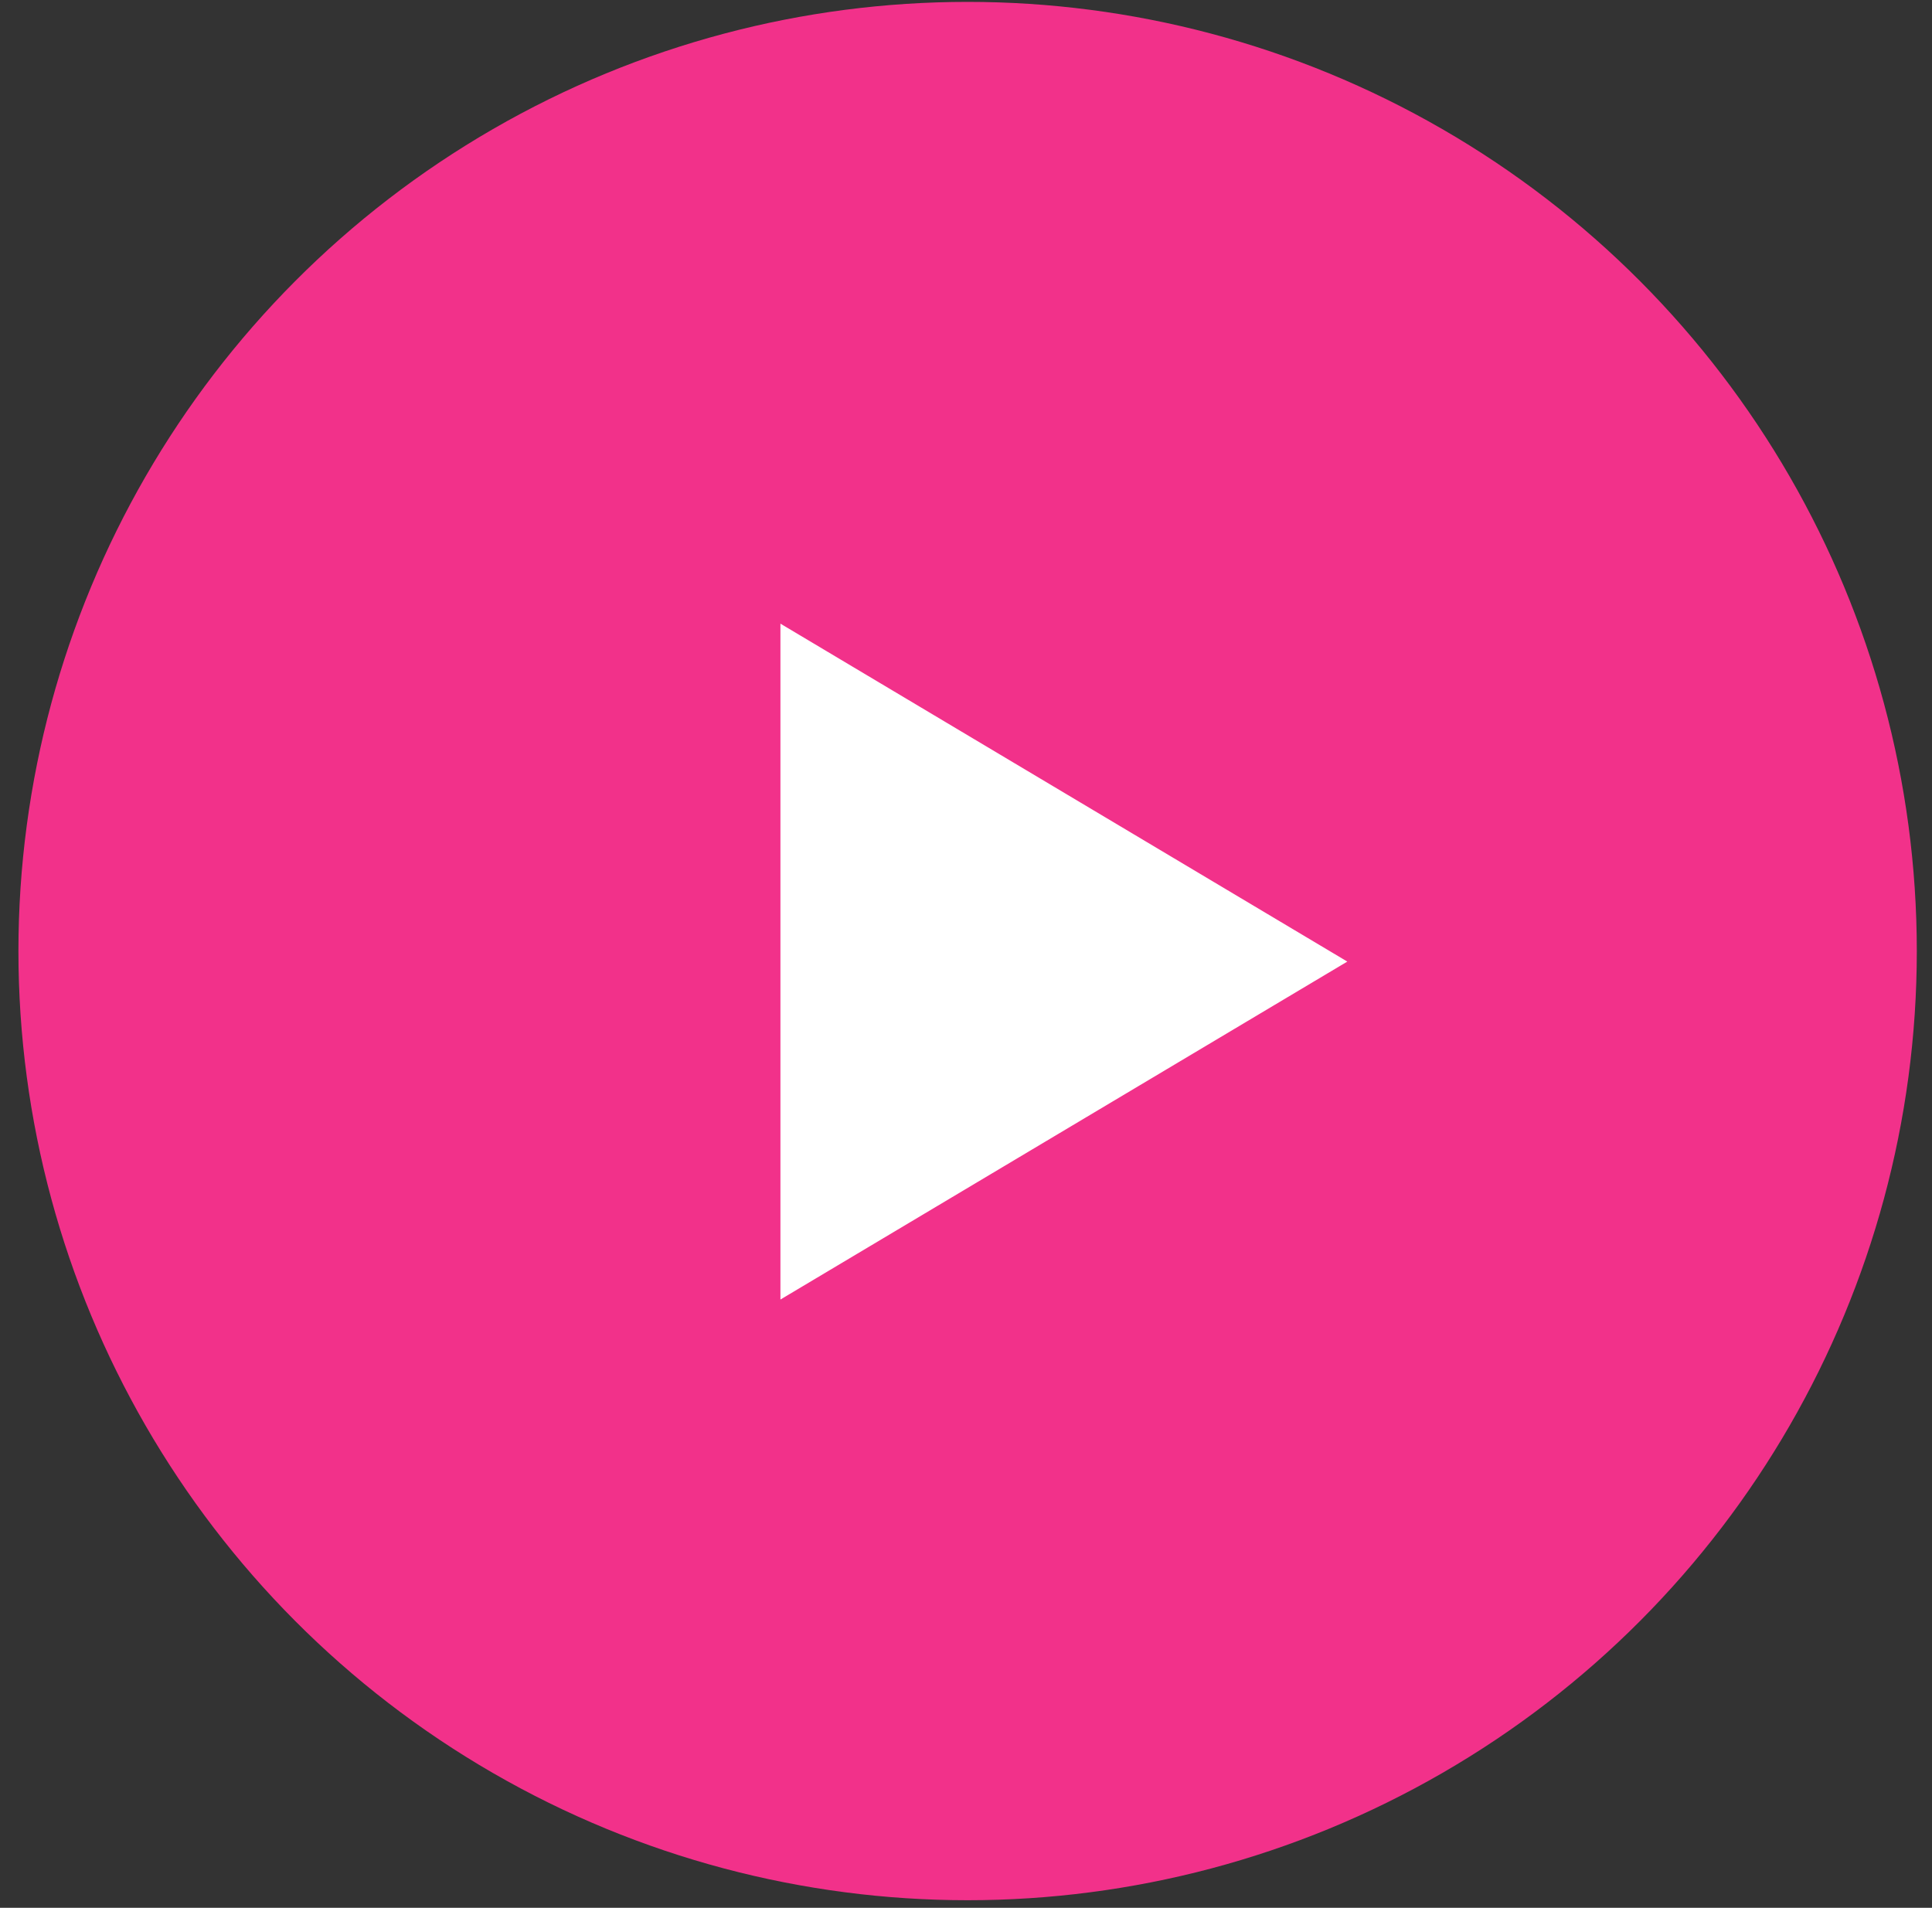
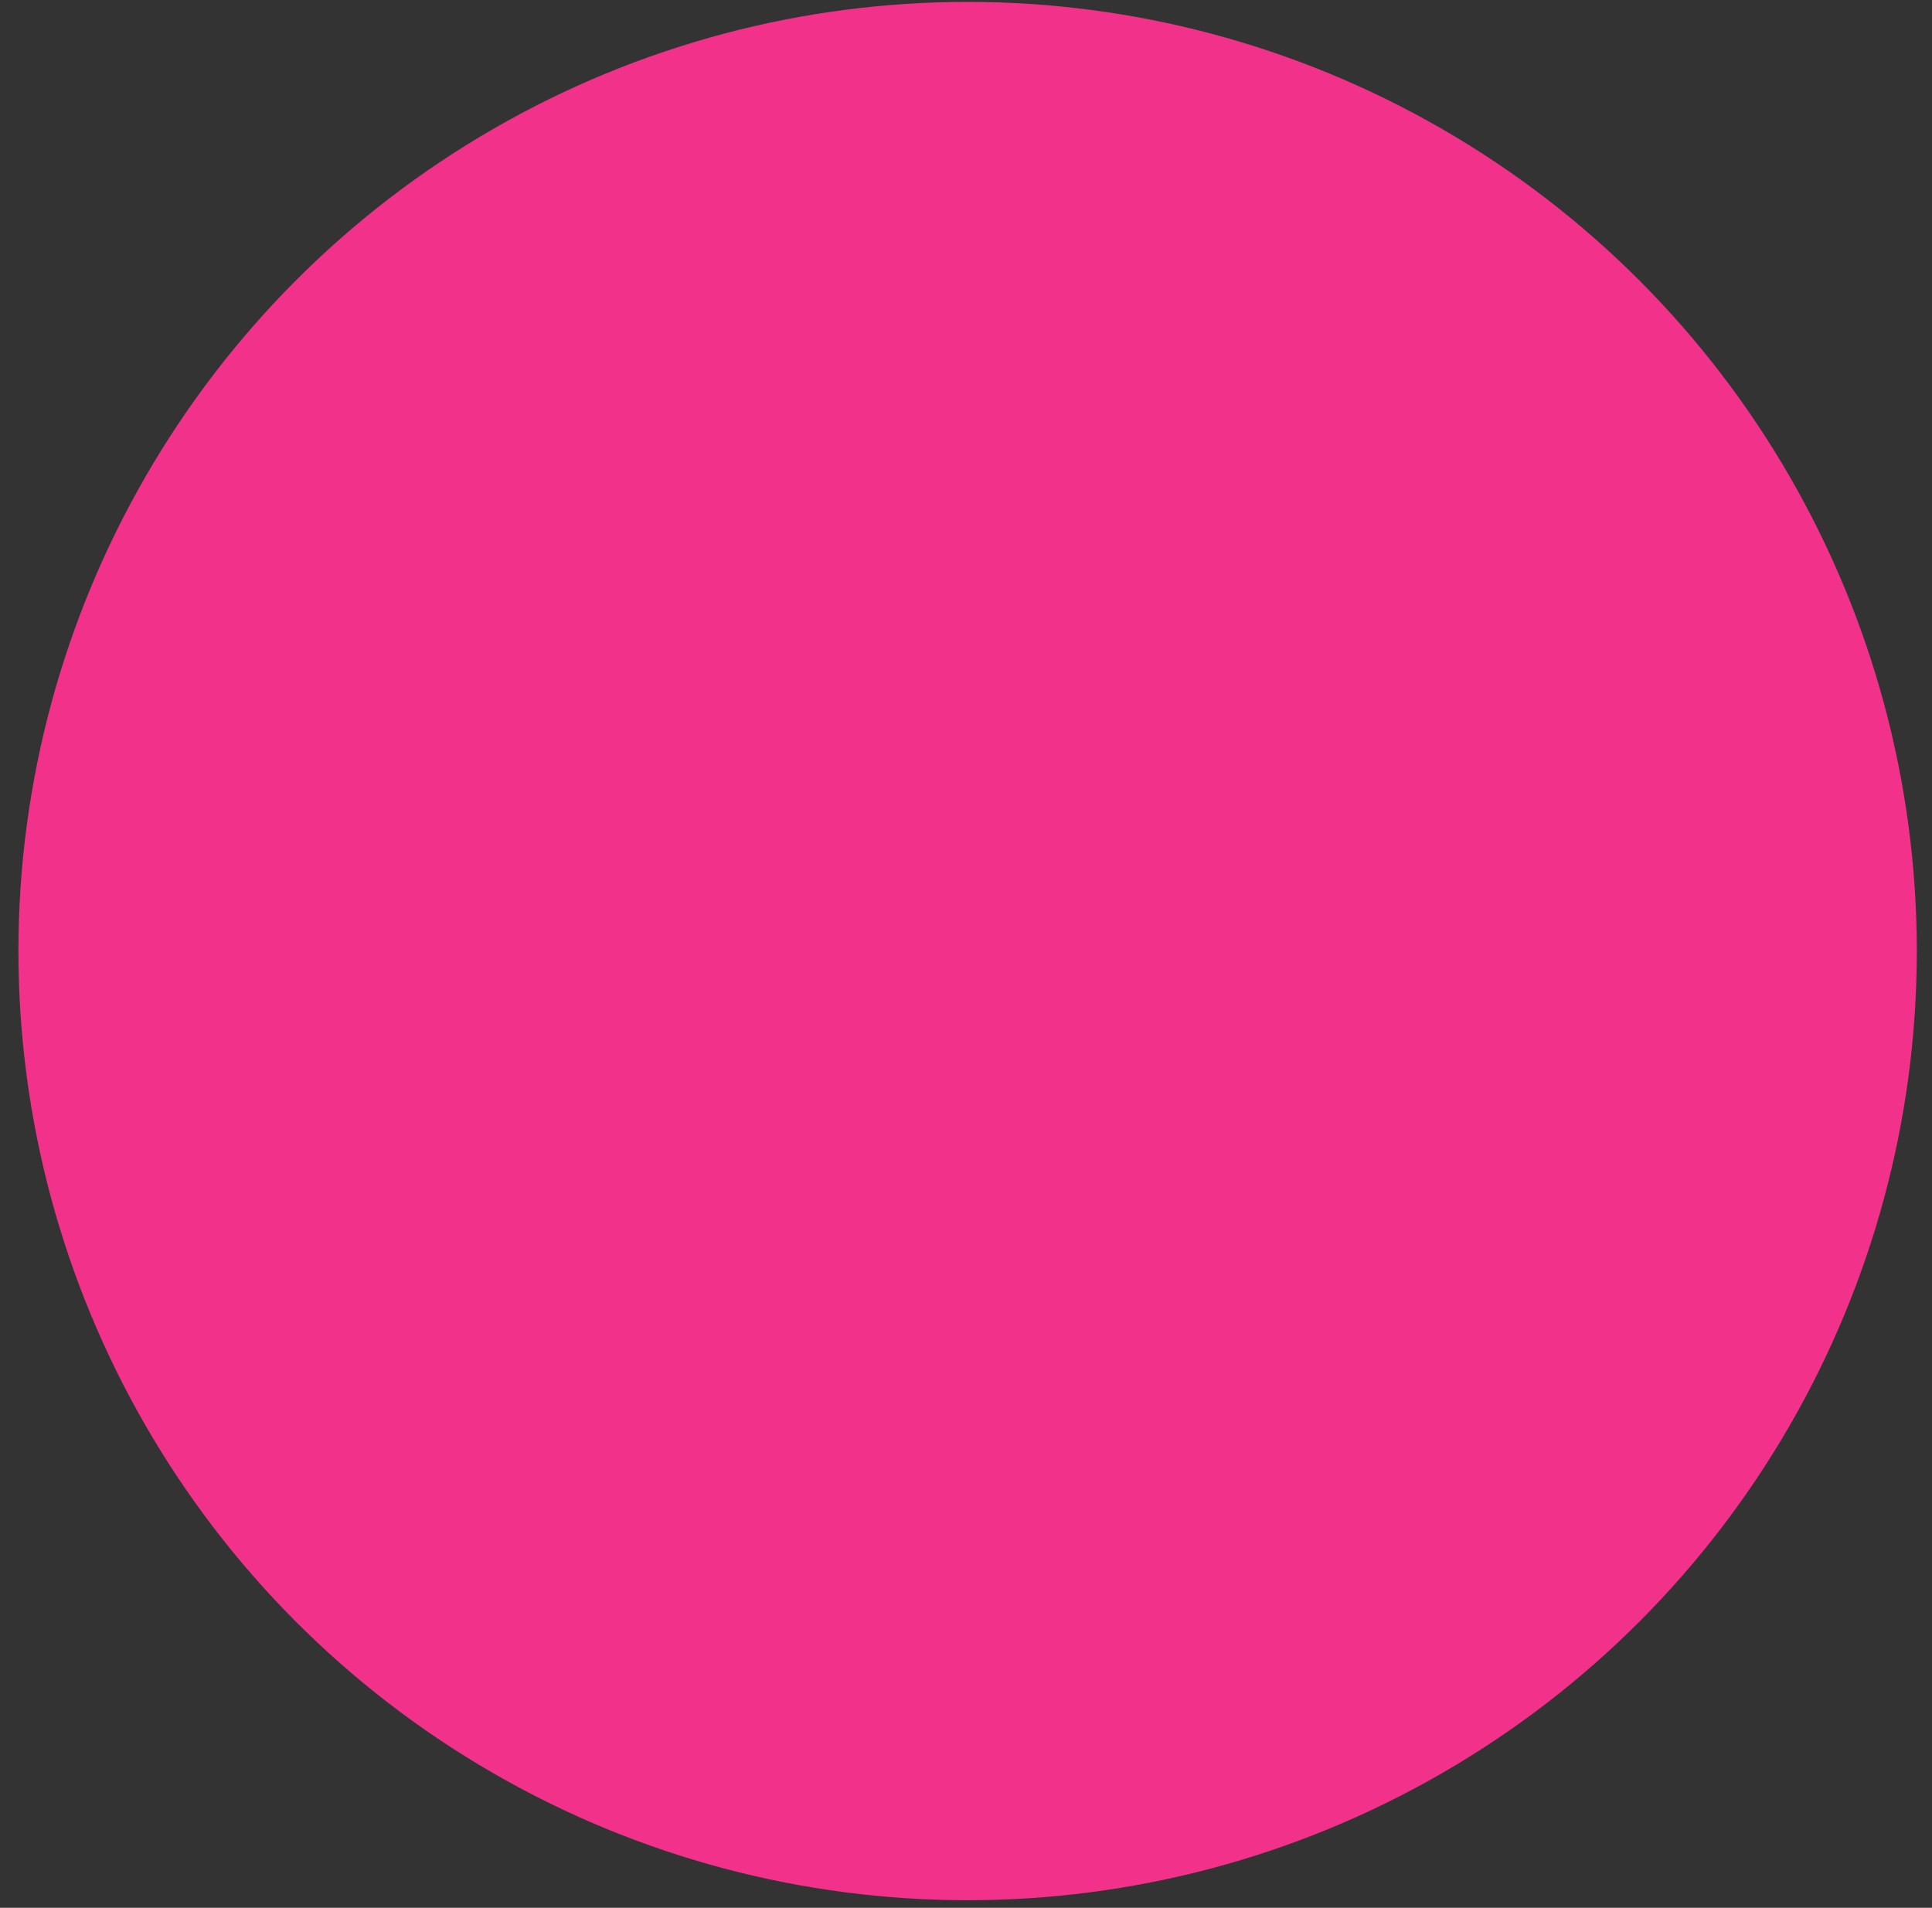
<svg xmlns="http://www.w3.org/2000/svg" width="80" height="79" viewBox="0 0 80 79" fill="none">
  <rect x="0" y="0" width="80" height="79" fill="#333333" stroke="none" />
  <circle cx="40.067" cy="39.382" r="39.304" fill="#F2318A" />
-   <path d="M55.789 39.818L32.316 53.812L32.316 25.825L55.789 39.818Z" fill="white" />
</svg>